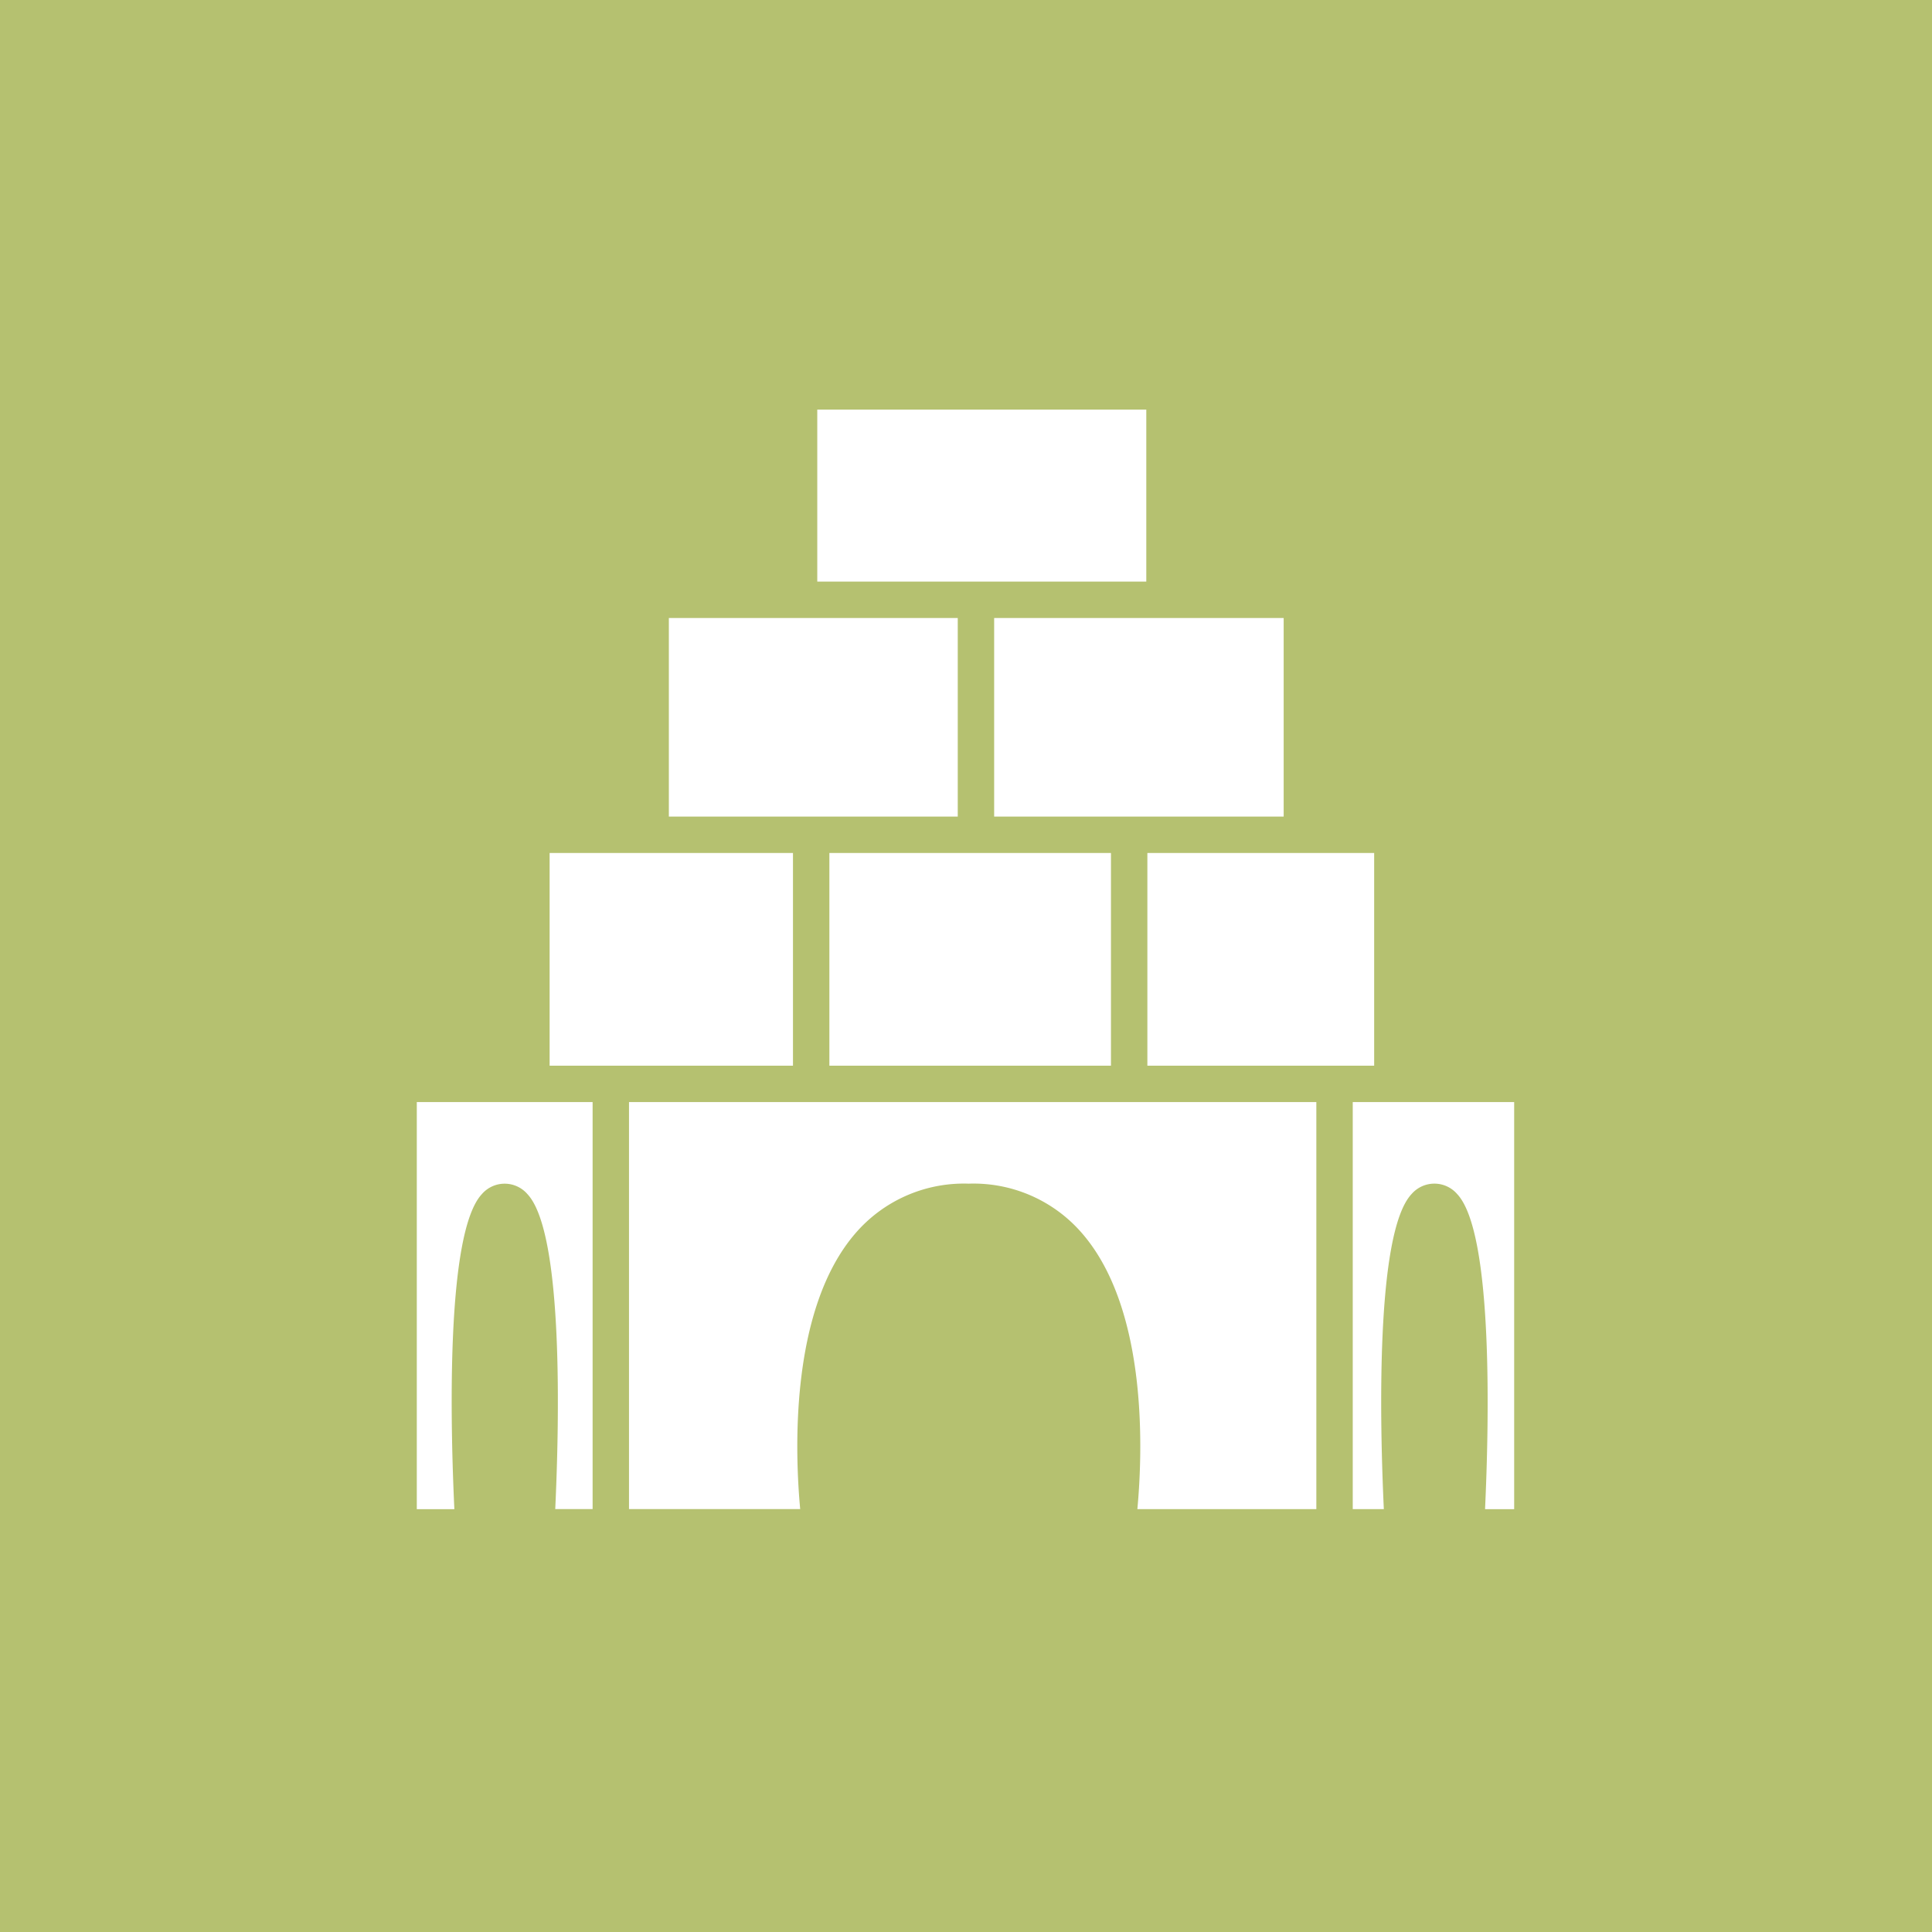
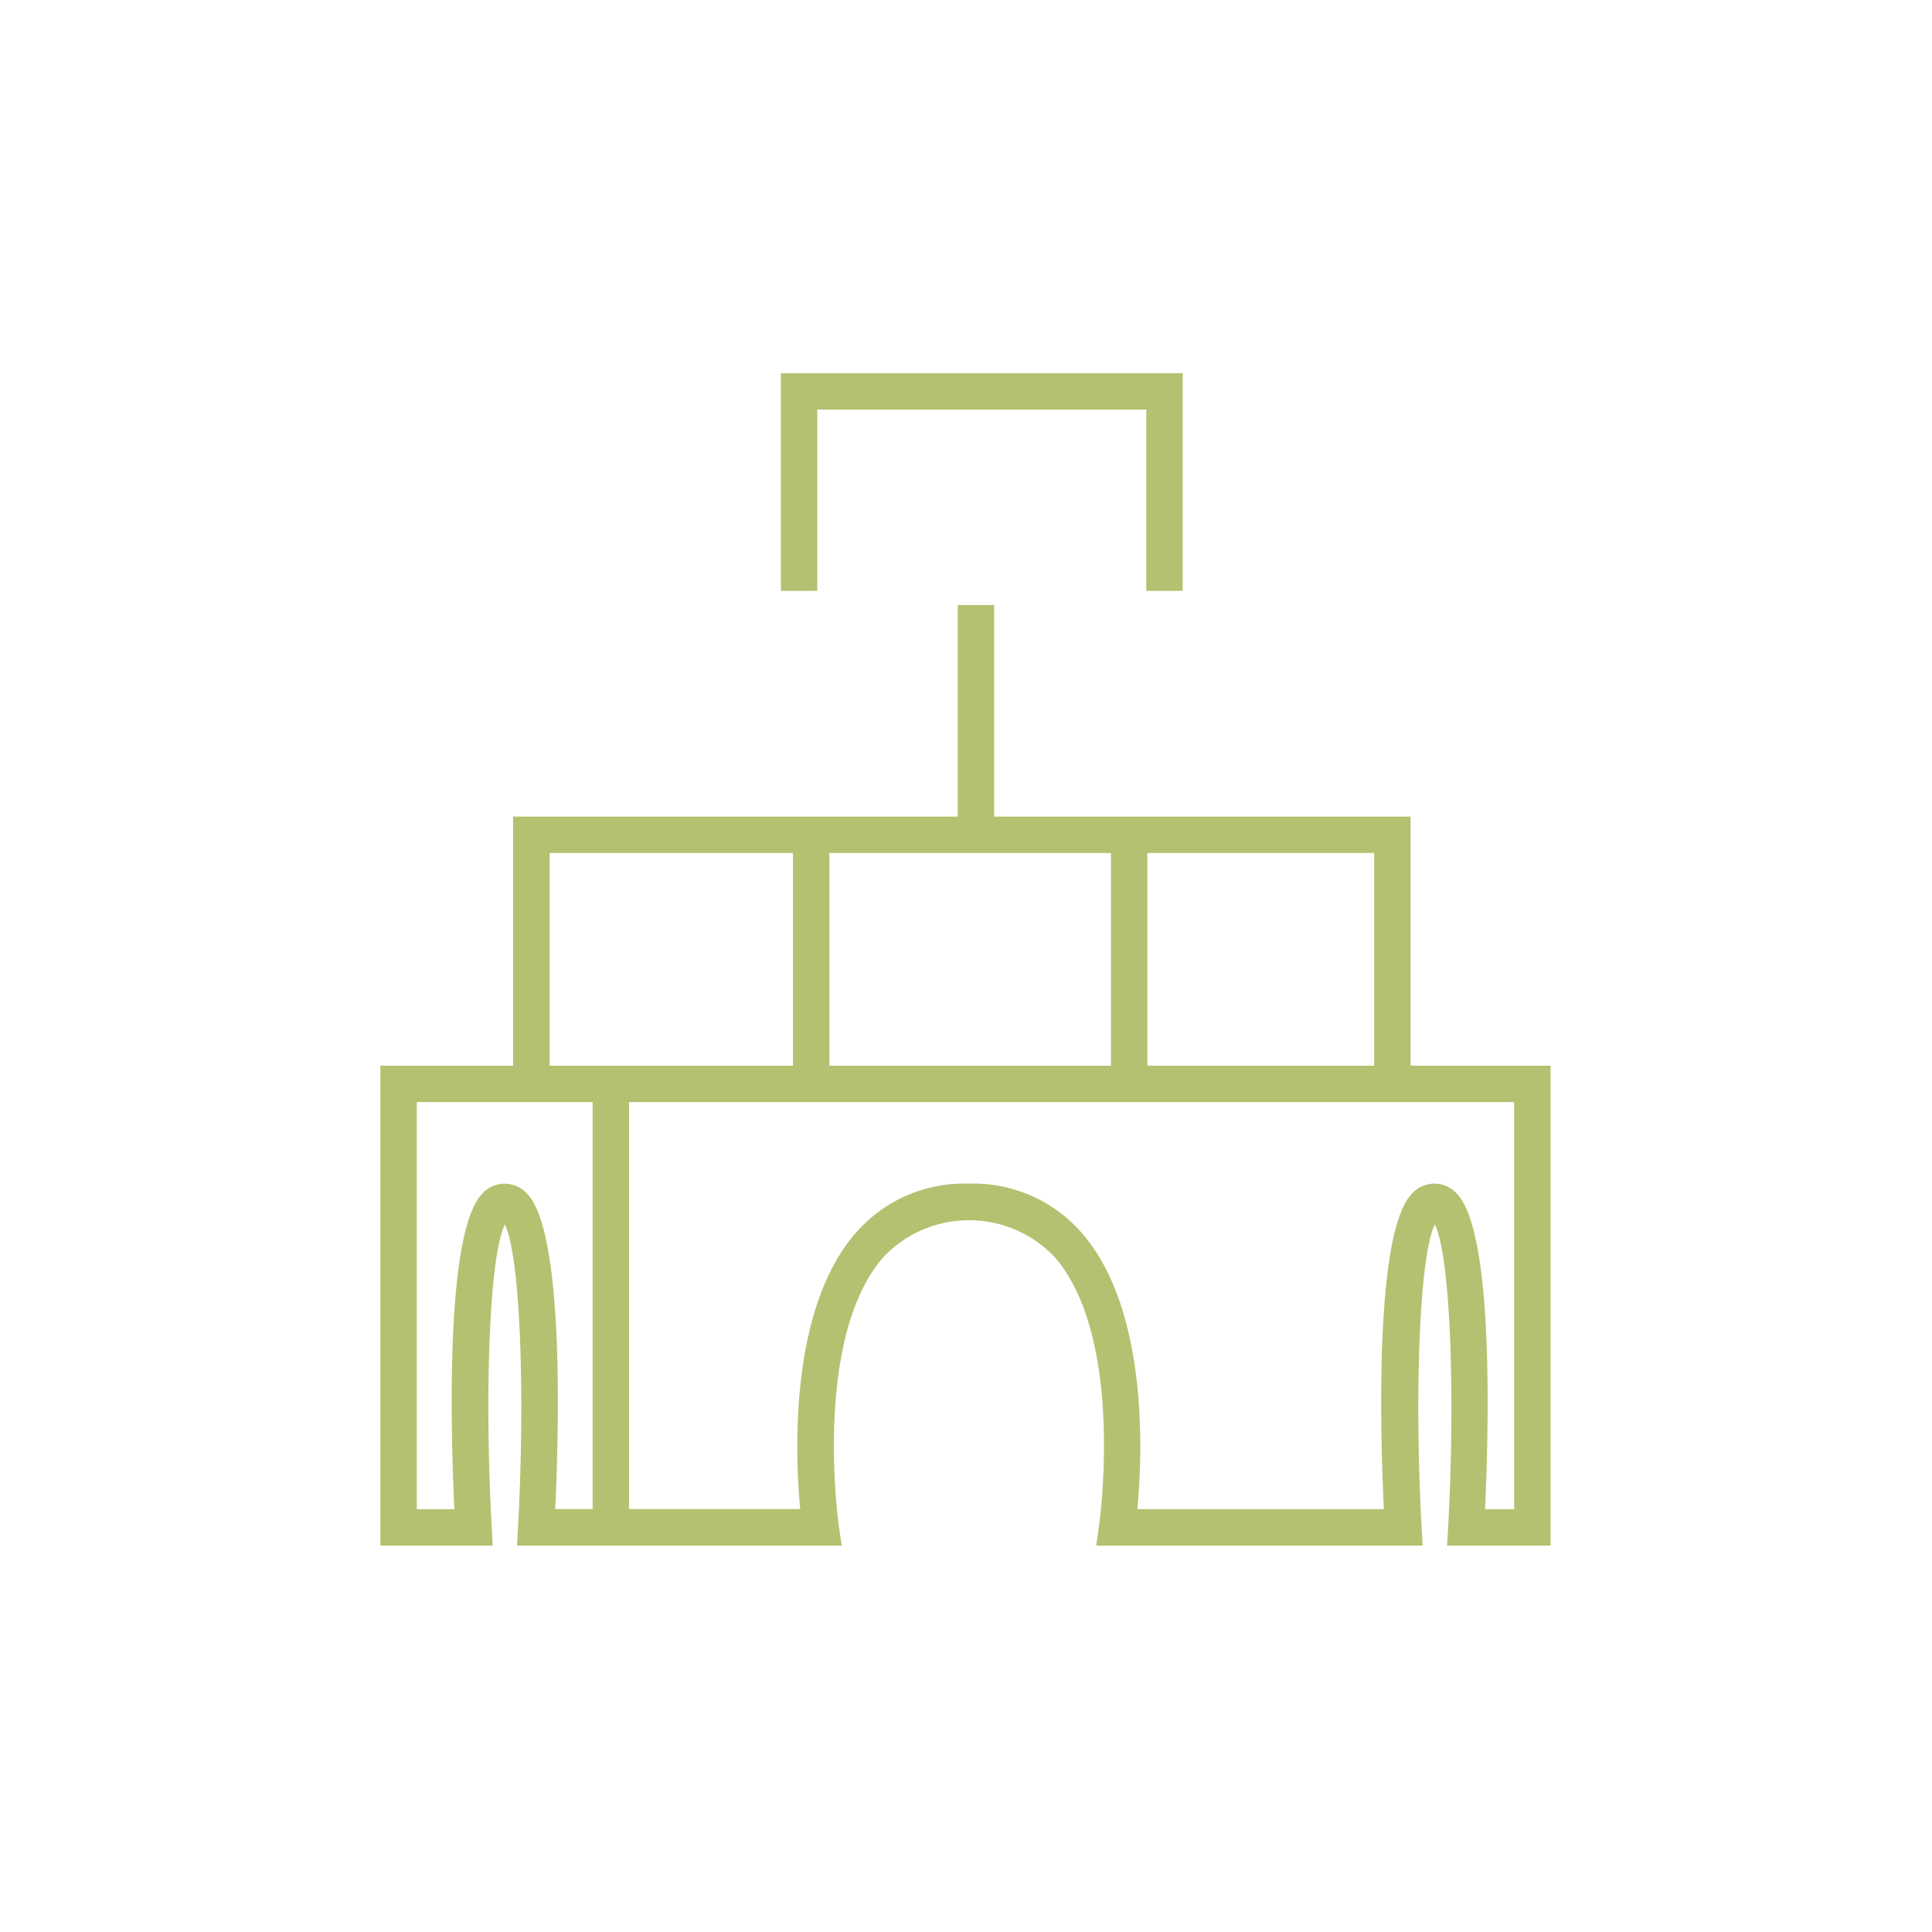
<svg xmlns="http://www.w3.org/2000/svg" width="56" height="56" viewBox="0 0 56 56">
  <defs>
    <clipPath id="clip-path">
      <rect id="長方形_2897" data-name="長方形 2897" width="56" height="56" fill="none" />
    </clipPath>
  </defs>
  <g id="祭壇用_盛り物" data-name="祭壇用 盛り物" transform="translate(-921 -1538)">
-     <rect id="長方形_2891" data-name="長方形 2891" width="56" height="56" transform="translate(921 1538)" fill="#b5c170" />
-     <path id="パス_12688" data-name="パス 12688" d="M23.162,17.128V11.344H33.754v5.784" transform="translate(921 1538)" fill="#fff" />
+     <path id="パス_12688" data-name="パス 12688" d="M23.162,17.128H33.754v5.784" transform="translate(921 1538)" fill="#fff" />
    <path id="パス_12689" data-name="パス 12689" d="M34.281,17.127H33.226V11.872H23.689v5.255H22.634v-6.31H34.281Z" transform="translate(921 1538)" fill="#b5c170" />
    <path id="パス_12690" data-name="パス 12690" d="M18.859,24.474V17.387H37.735v7.087" transform="translate(921 1538)" fill="#fff" />
-     <path id="パス_12691" data-name="パス 12691" d="M38.263,24.473H37.208v-6.56H19.387v6.56H18.332V16.858H38.263Z" transform="translate(921 1538)" fill="#b5c170" />
    <path id="パス_12692" data-name="パス 12692" d="M15.4,31.287V24.2H40.358v7.09" transform="translate(921 1538)" fill="#fff" />
    <path id="パス_12693" data-name="パス 12693" d="M40.886,31.287H39.831V24.724h-23.9v6.563H14.872V23.669H40.886Z" transform="translate(921 1538)" fill="#b5c170" />
    <g id="グループ_3984" data-name="グループ 3984" transform="translate(921 1538)">
      <g id="グループ_3983" data-name="グループ 3983" clip-path="url(#clip-path)">
-         <path id="パス_12694" data-name="パス 12694" d="M42.5,44.275s.52-9.433-.915-9.433-.907,9.433-.907,9.433H32.384s1.369-9.433-4.3-9.433-4.3,9.433-4.3,9.433H15.543s.522-9.433-.912-9.433-.9,9.433-.9,9.433H11.554V31.416H44.417V44.275Z" fill="#fff" />
        <path id="パス_12695" data-name="パス 12695" d="M44.944,44.8h-3l.032-.557c.2-3.629.084-7.785-.387-8.75-.47.967-.584,5.123-.384,8.75l.031.557H31.775l.085-.6c.008-.054.754-5.4-1.285-7.757a3.418,3.418,0,0,0-4.975,0c-2.041,2.354-1.3,7.7-1.29,7.757l.086.6H14.985l.031-.557c.2-3.627.086-7.783-.384-8.75-.469.968-.582,5.123-.38,8.75l.031.557H11.026V30.889H44.944Zm-1.891-1.056h.836v-11.8H12.081v11.8H13.17c-.114-2.422-.254-8.015.8-9.135a.872.872,0,0,1,1.315,0c1.061,1.121.922,6.713.809,9.133h7.1c-.146-1.566-.327-5.762,1.6-7.993a4.148,4.148,0,0,1,3.285-1.44,4.151,4.151,0,0,1,3.288,1.442c1.93,2.231,1.747,6.425,1.6,7.991h7.144c-.113-2.422-.252-8.016.807-9.135a.874.874,0,0,1,1.316,0c1.061,1.121.923,6.713.811,9.133" fill="#b5c170" />
        <rect id="長方形_2892" data-name="長方形 2892" width="1.055" height="6.663" transform="translate(27.761 17.537)" fill="#b5c170" />
        <rect id="長方形_2893" data-name="長方形 2893" width="1.055" height="6.939" transform="translate(22.985 24.473)" fill="#b5c170" />
        <rect id="長方形_2894" data-name="長方形 2894" width="1.055" height="6.939" transform="translate(32.202 24.473)" fill="#b5c170" />
        <rect id="長方形_2895" data-name="長方形 2895" width="1.055" height="12.859" transform="translate(17.177 31.417)" fill="#b5c170" />
-         <rect id="長方形_2896" data-name="長方形 2896" width="1.055" height="12.859" transform="translate(38.155 31.417)" fill="#b5c170" />
      </g>
    </g>
  </g>
</svg>